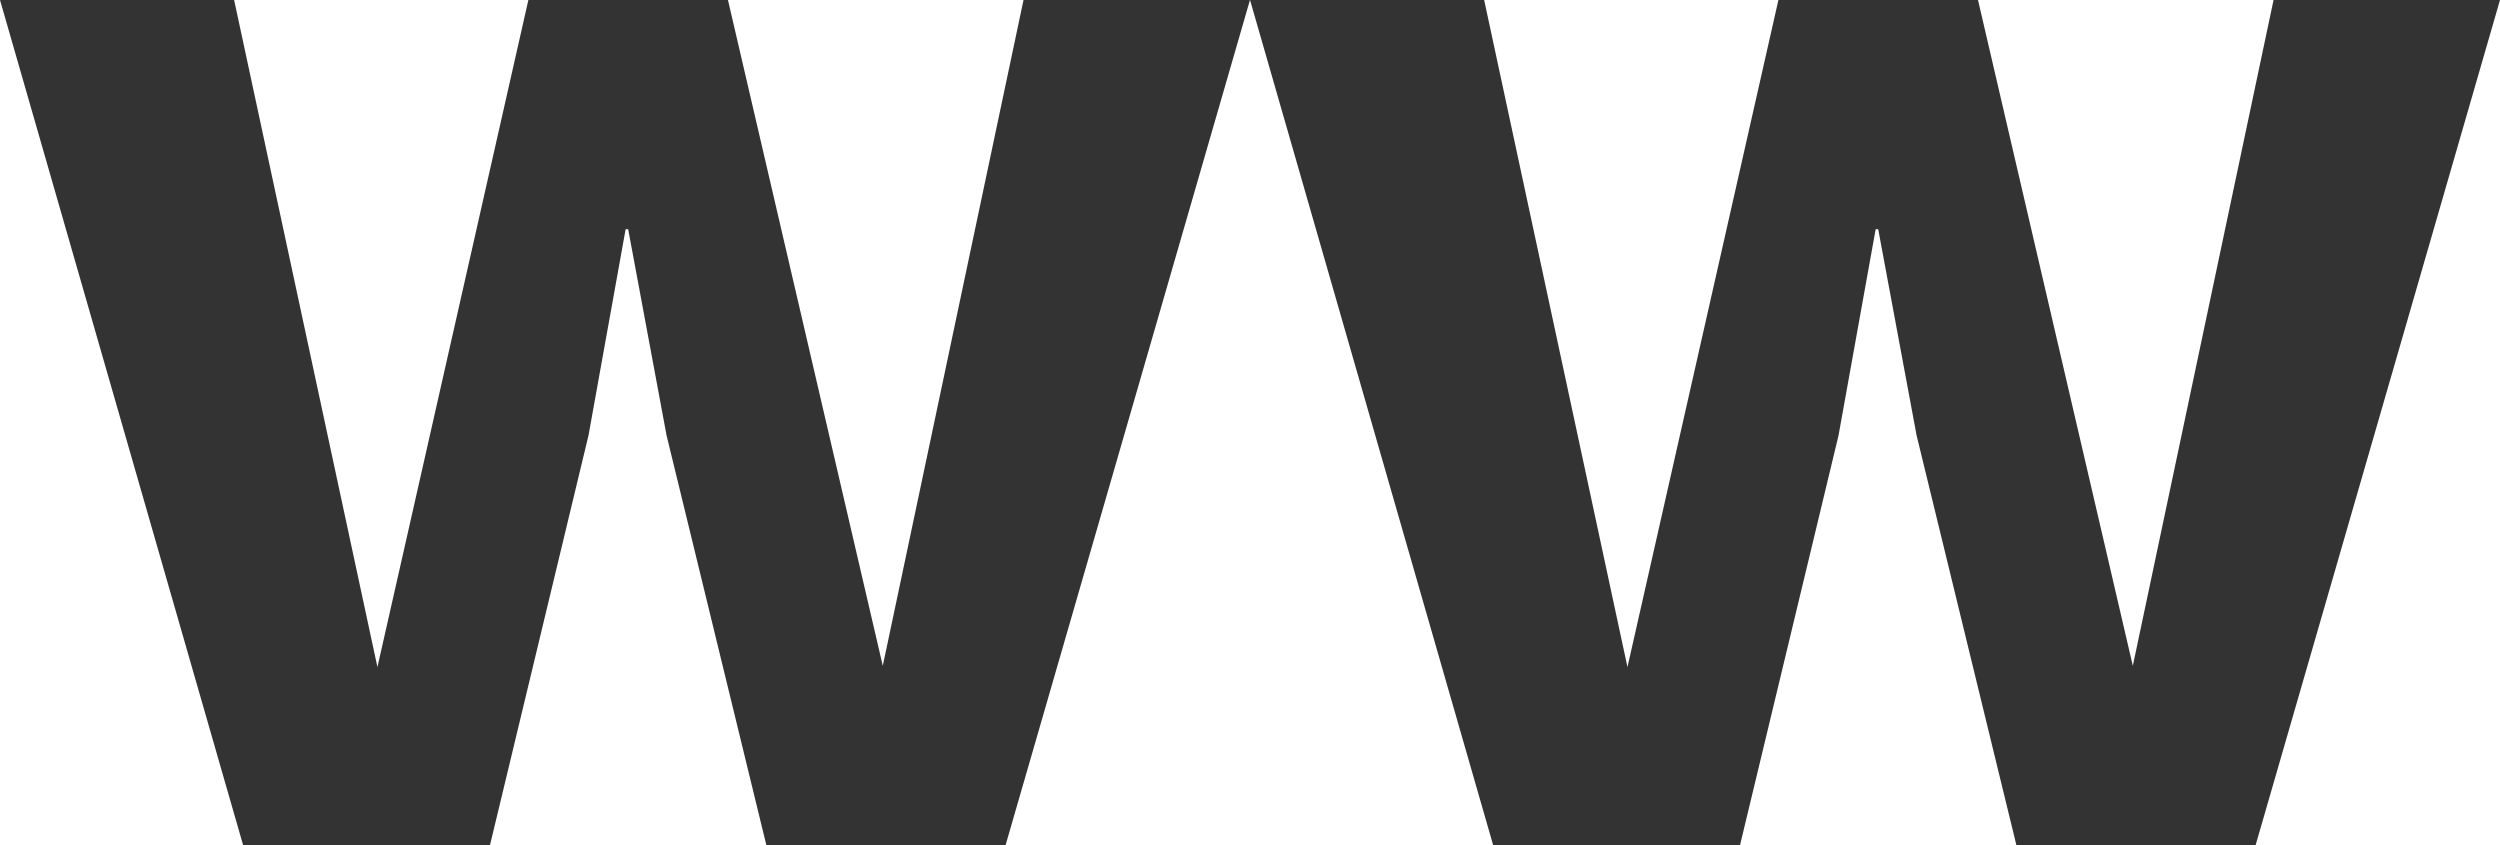
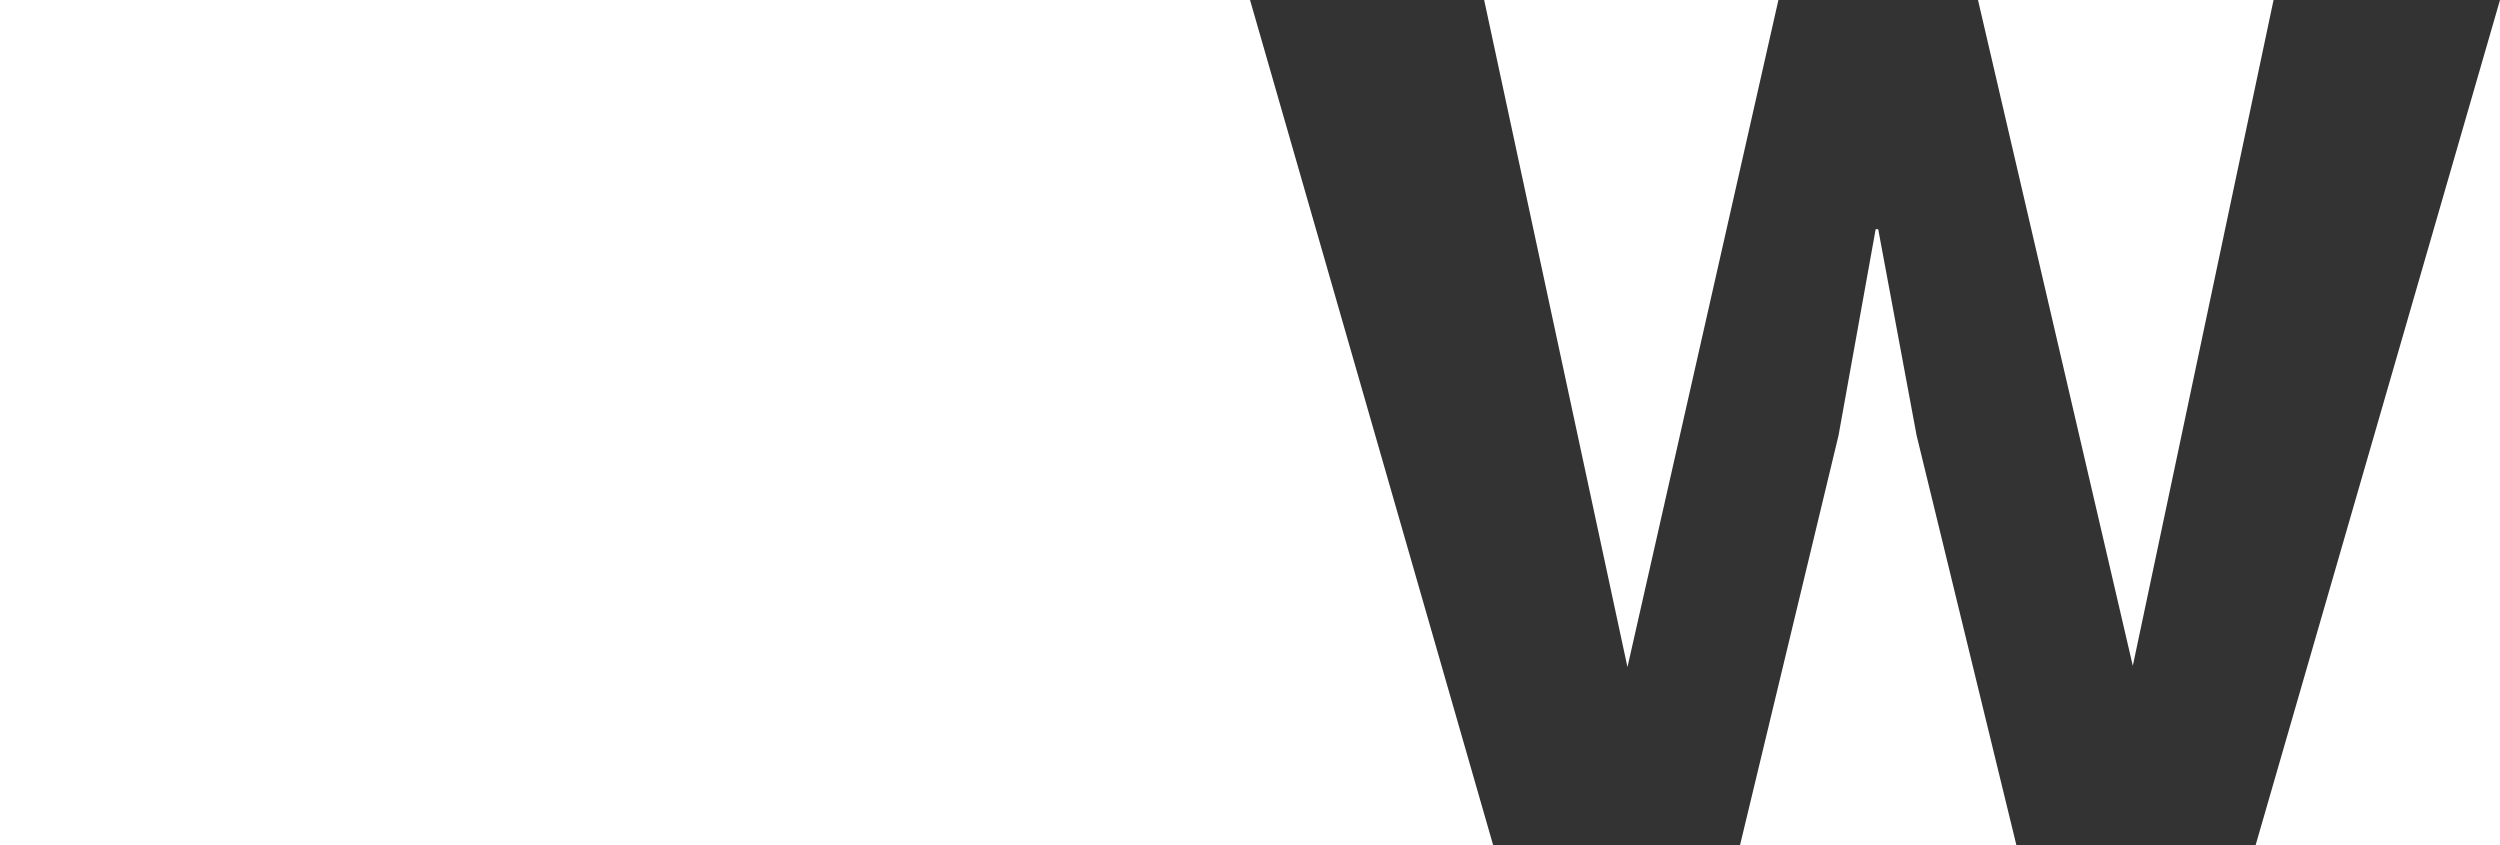
<svg xmlns="http://www.w3.org/2000/svg" width="71" height="24" viewBox="0 0 71 24" fill="none">
  <path d="M42.405 24L35.501 0H42.15L46.22 18.945L50.507 0H56.175L60.572 18.909L64.569 0H71L64.06 24H57.265L54.431 12.364L53.341 6.509H53.269L52.215 12.364L49.417 24H42.405Z" fill="#333333" />
-   <path d="M6.904 24L0 0H6.649L10.719 18.945L15.006 0H20.674L25.071 18.909L29.068 0H35.499L28.559 24H21.764L18.93 12.364L17.84 6.509H17.768L16.714 12.364L13.916 24H6.904Z" fill="#333333" />
</svg>